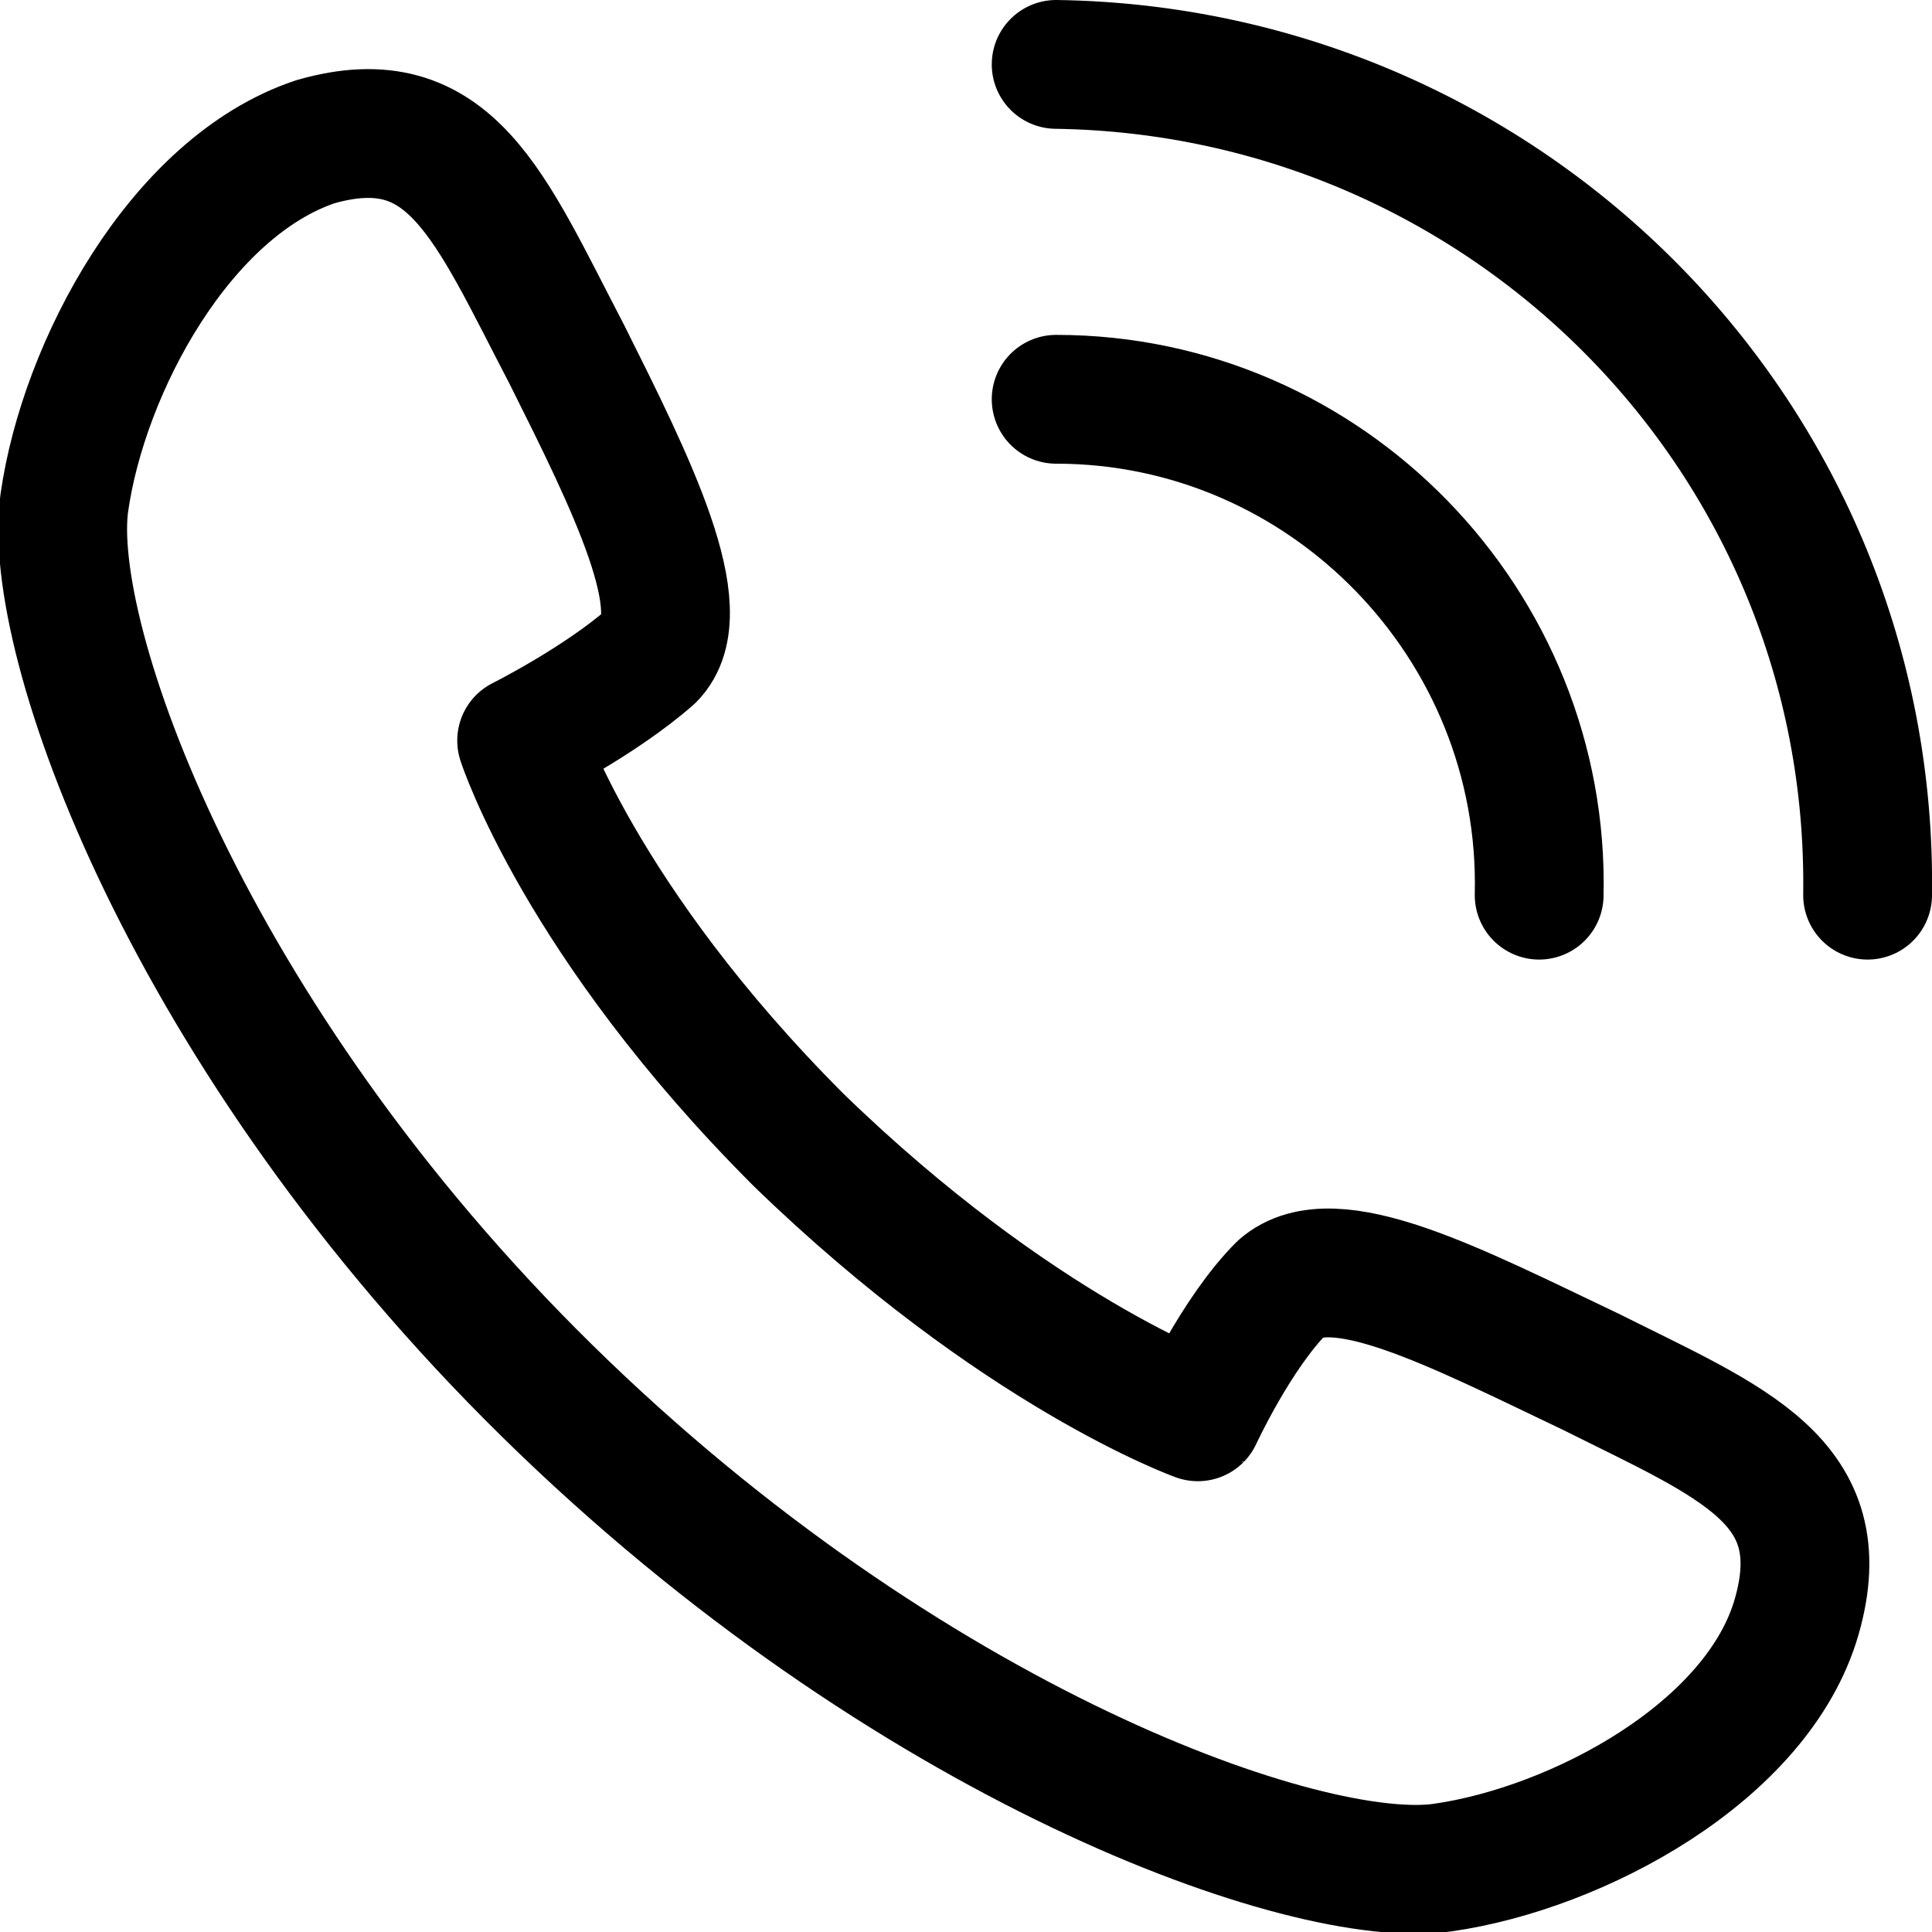
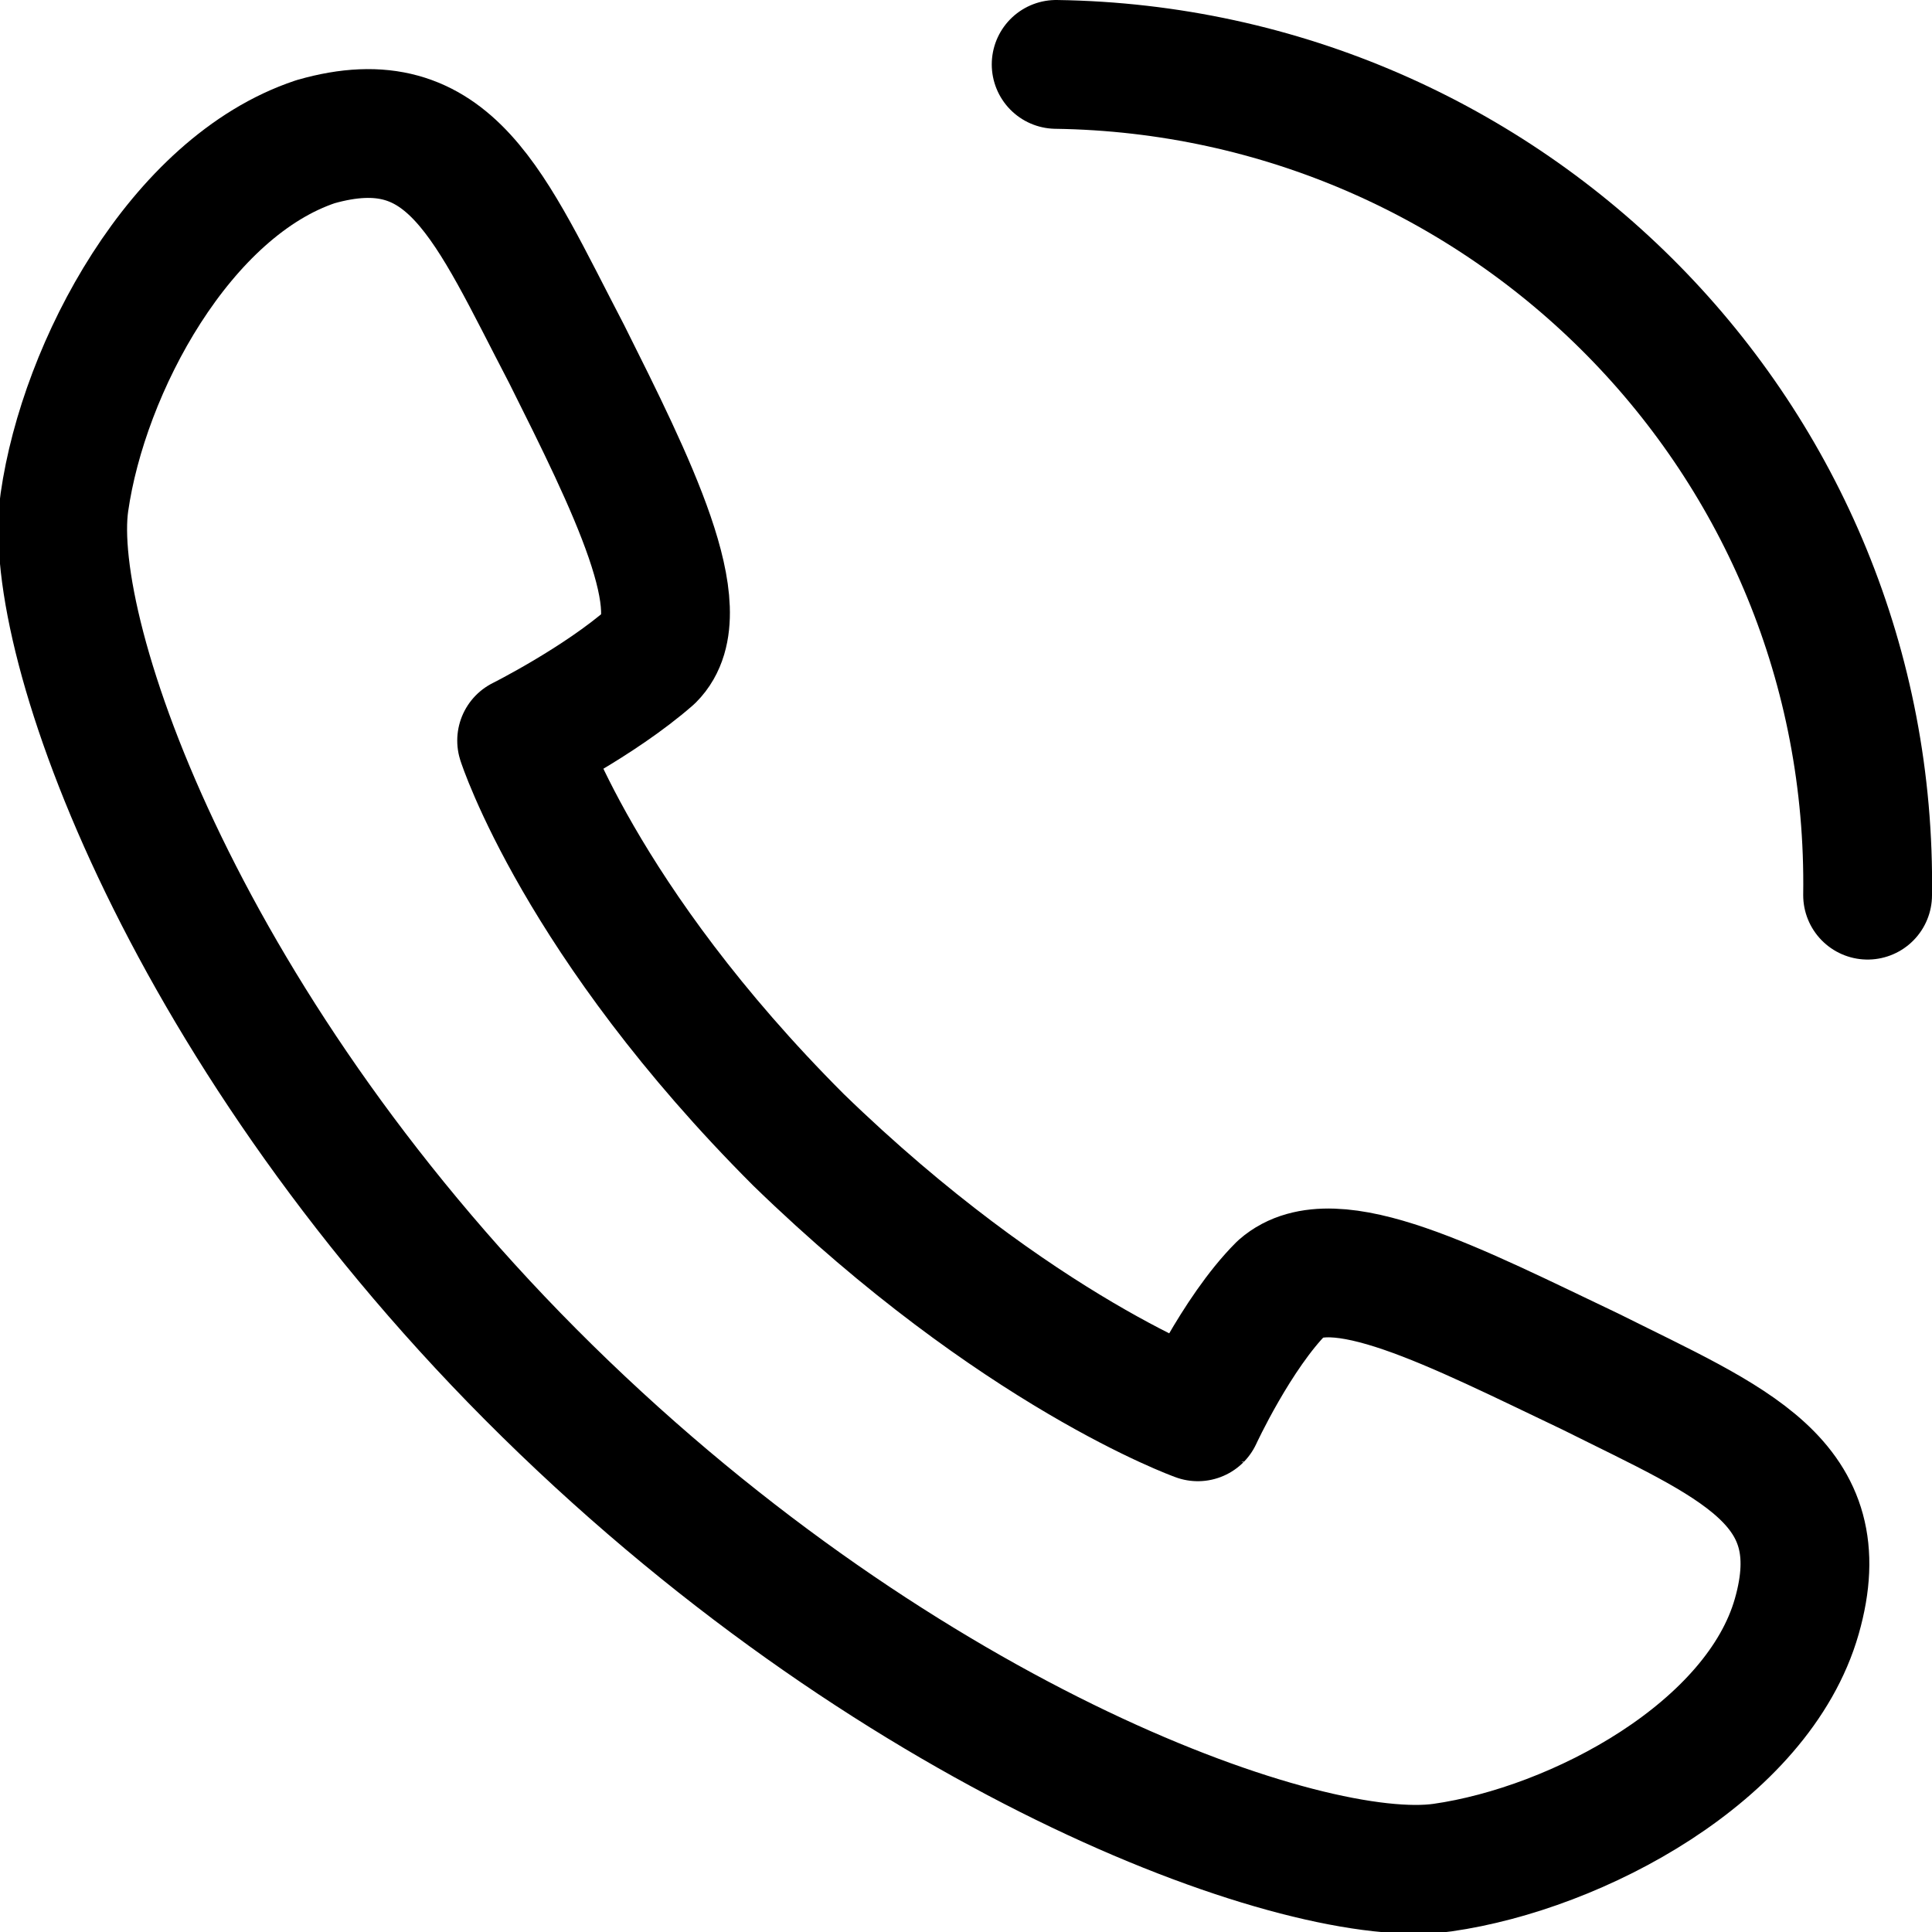
<svg xmlns="http://www.w3.org/2000/svg" version="1.1" id="Layer_1" x="0px" y="0px" width="30px" height="30px" viewBox="0 0 30 30" style="enable-background:new 0 0 30 30;" xml:space="preserve">
  <style type="text/css">
	.st0{fill:none;stroke:#000000;stroke-width:2;stroke-linecap:round;stroke-linejoin:round;stroke-miterlimit:10;}
</style>
  <g>
    <g>
      <path class="st0" d="M16.4,1c7,0.1,12.7,5.8,12.6,12.9" />
-       <path class="st0" d="M16.4,6.2c4.2,0,7.6,3.5,7.5,7.7" />
    </g>
    <g>
      <path class="st0" d="M12.4,17.7c-3.4-3.4-4.3-6.2-4.3-6.2s1.2-0.6,2-1.3c0.7-0.7-0.3-2.7-1.3-4.7C7.6,3.2,7,1.6,4.9,2.2    C2.8,2.9,1.3,5.7,1,7.8c-0.3,2.1,1.9,8.3,7.5,13.8c5.6,5.5,11.8,7.7,13.9,7.4c2.1-0.3,4.9-1.8,5.5-3.9c0.6-2.1-1-2.7-3.2-3.8    c-2.1-1-4-2-4.8-1.3c-0.7,0.7-1.3,2-1.3,2S15.8,21,12.4,17.7z" />
    </g>
  </g>
</svg>